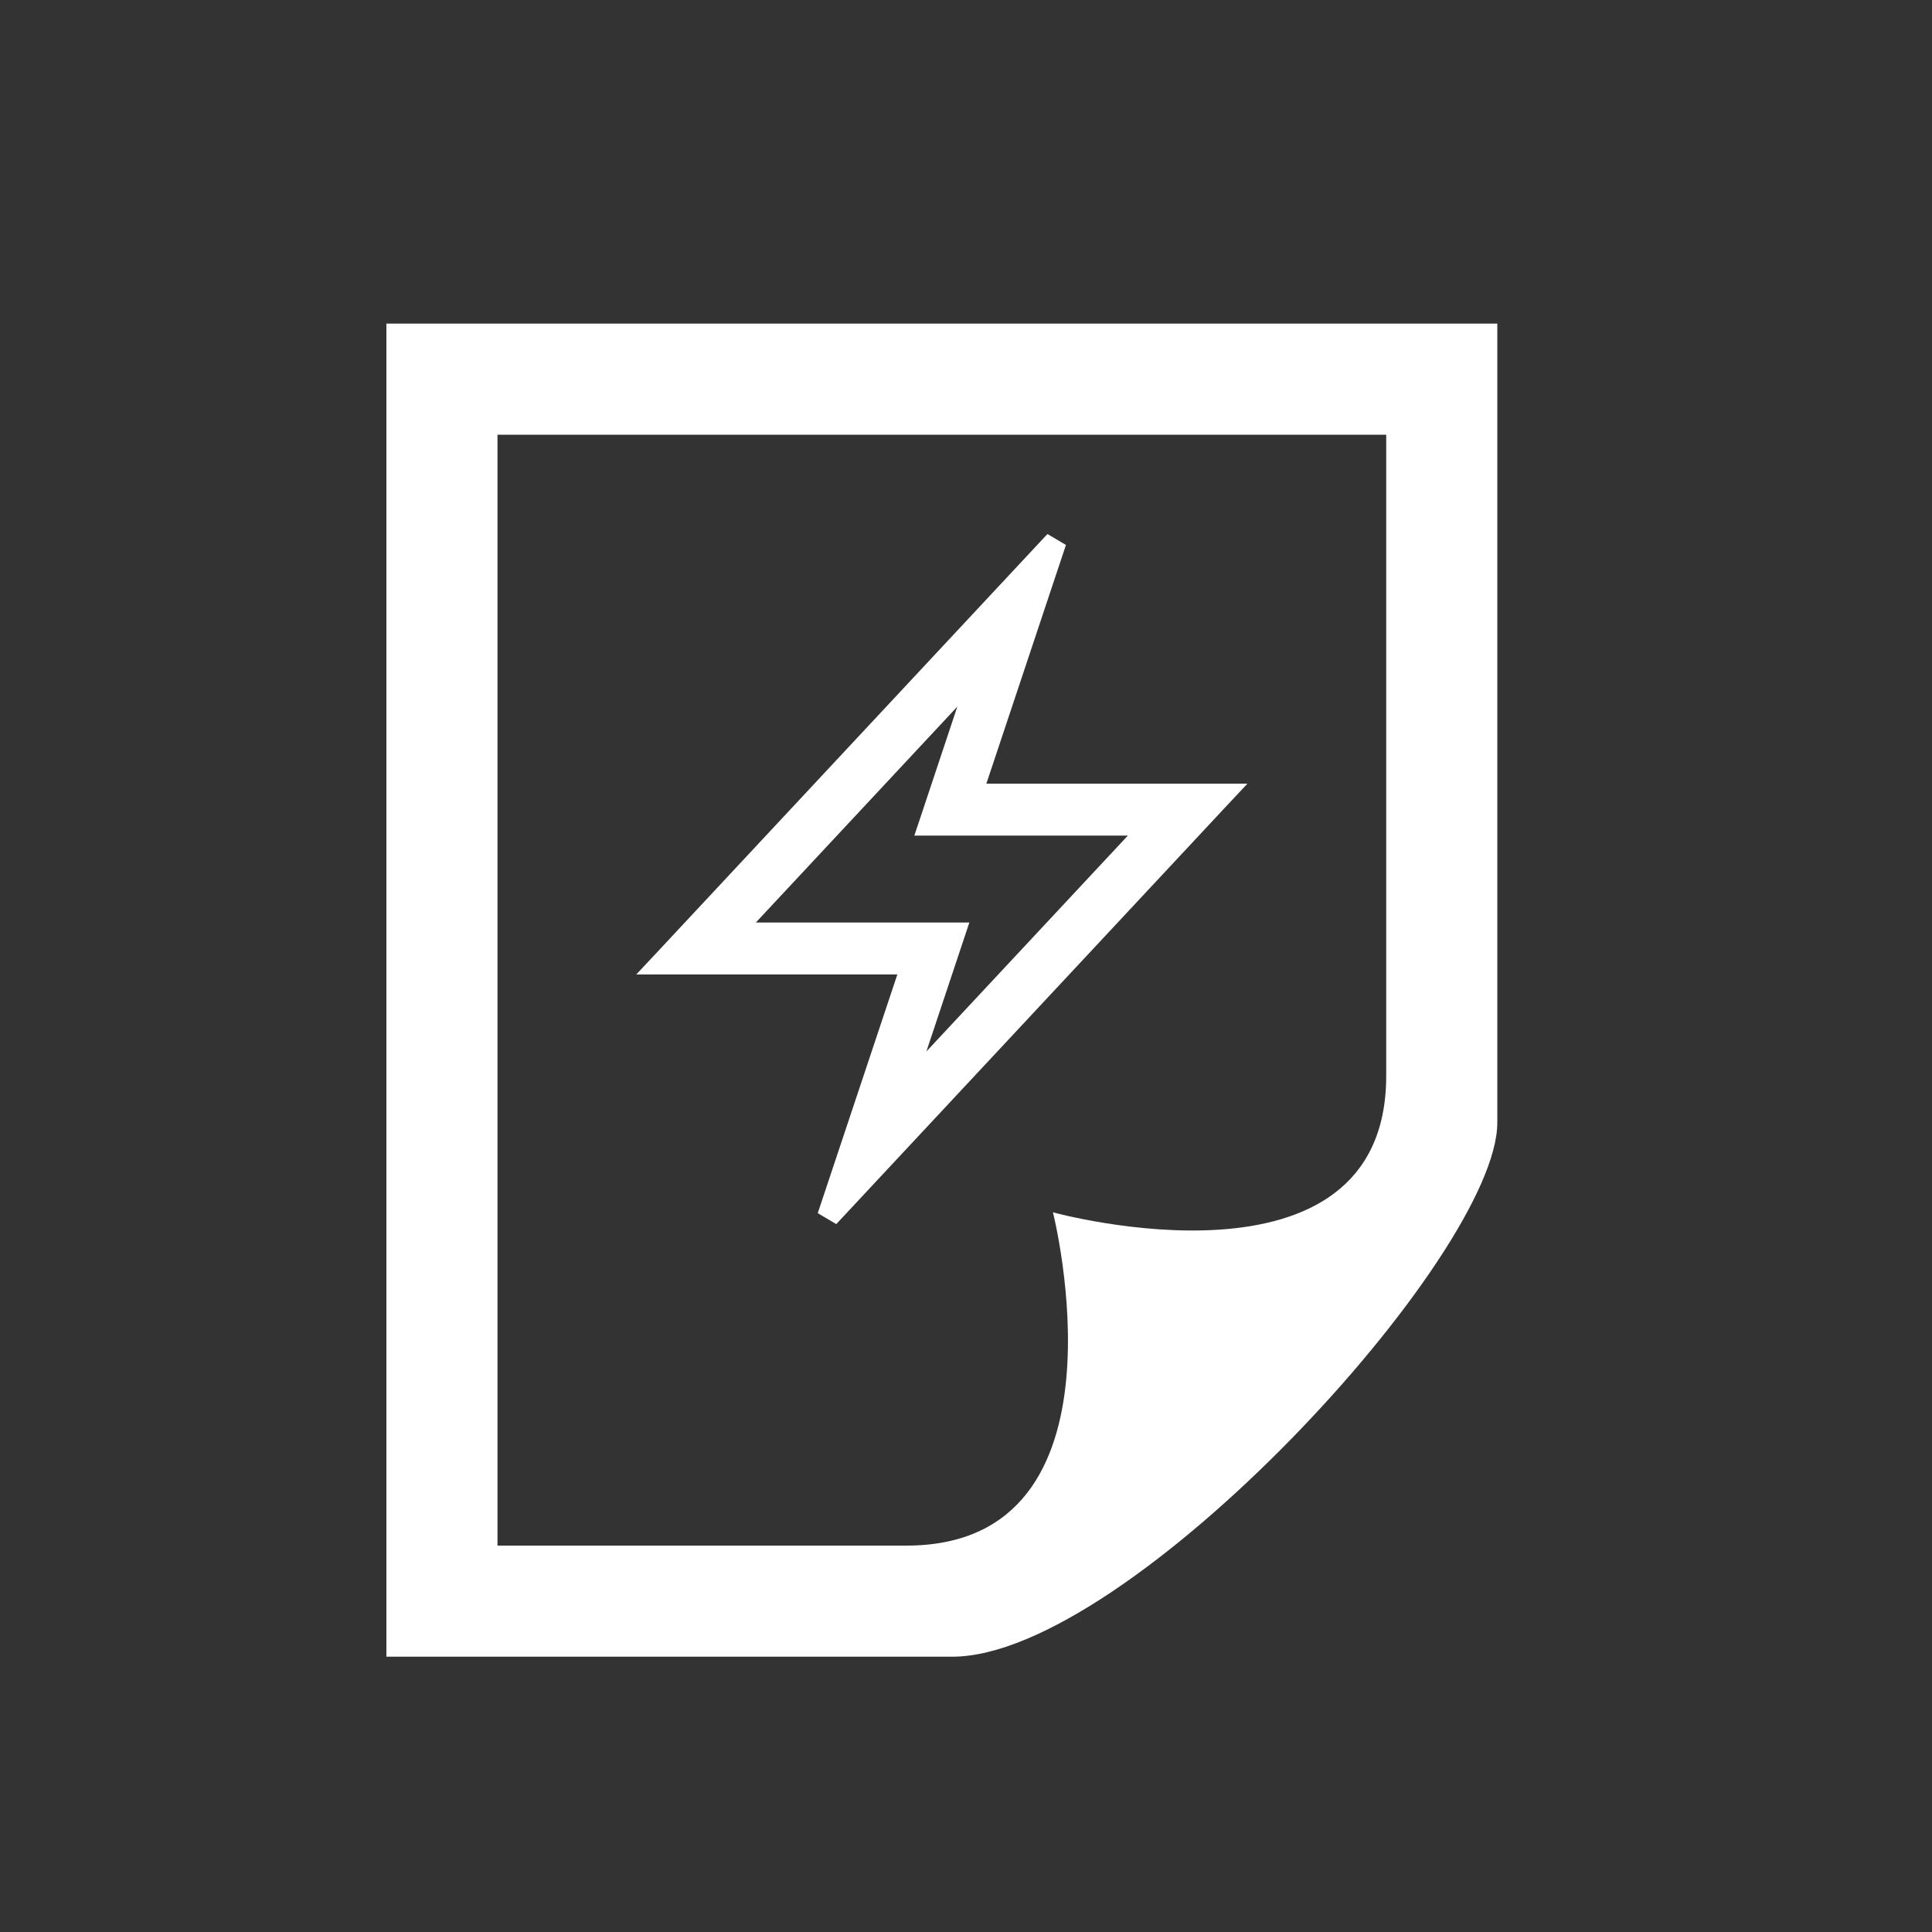
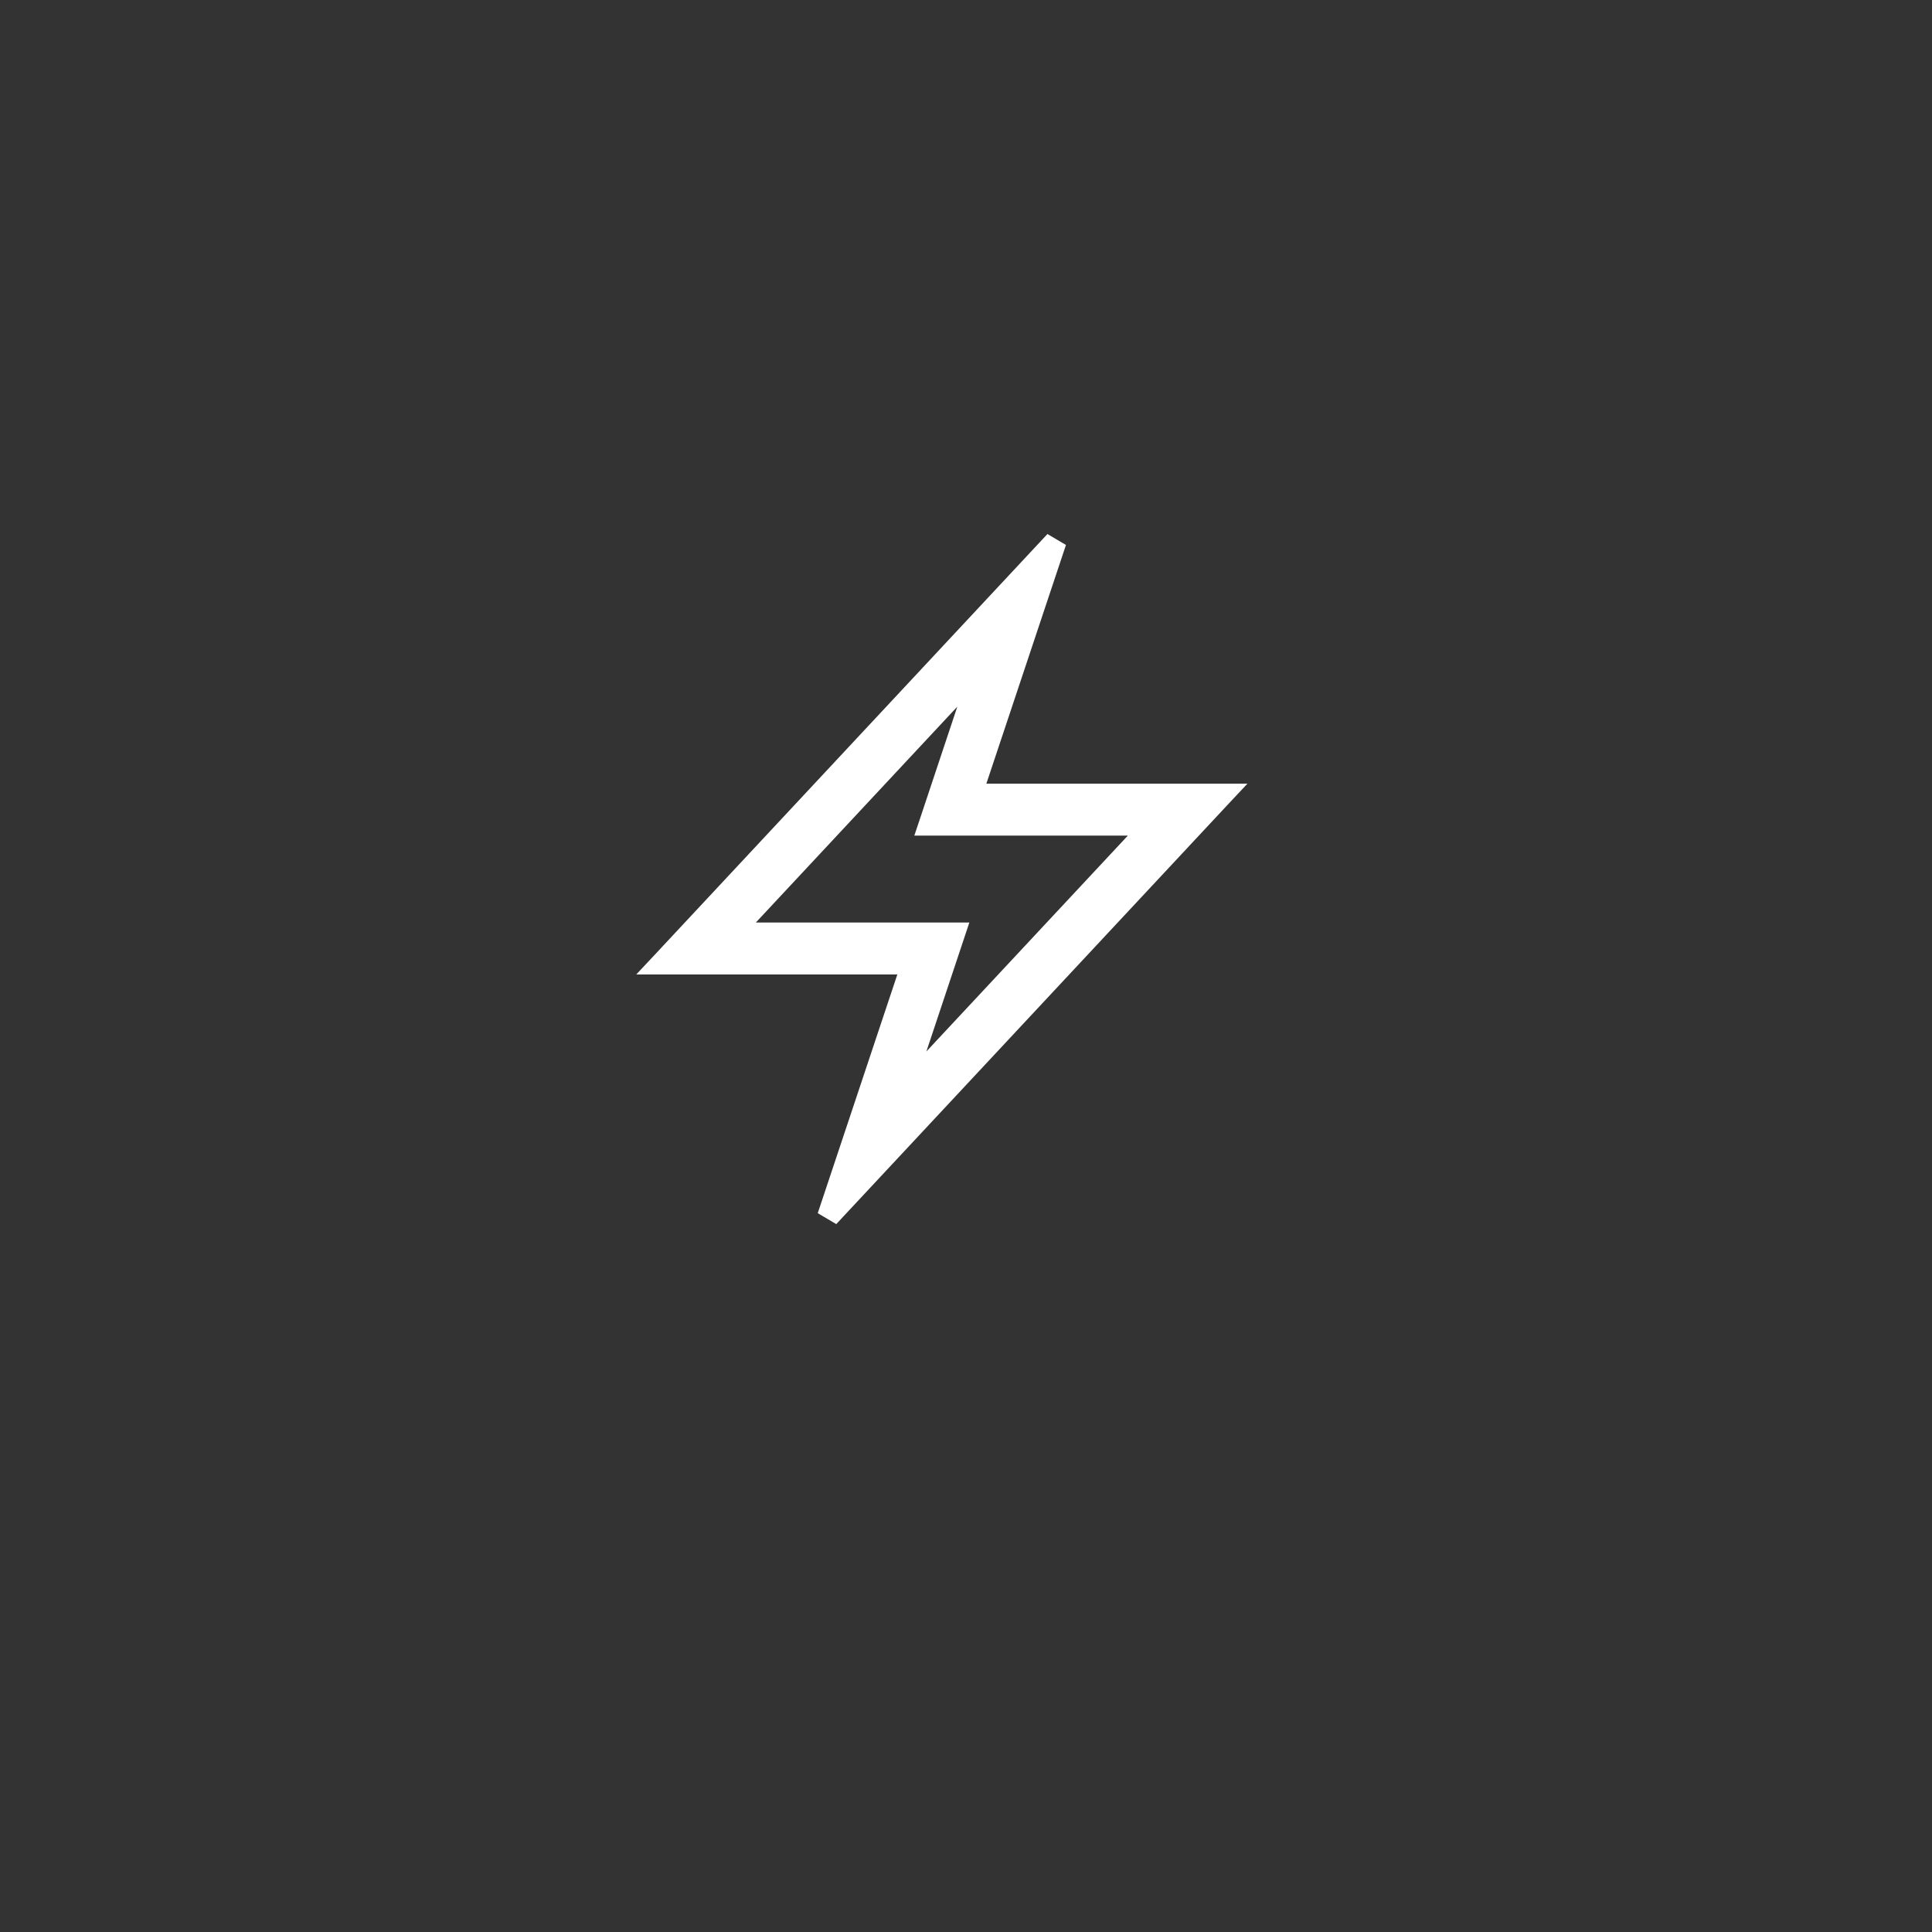
<svg xmlns="http://www.w3.org/2000/svg" width="40" height="40" viewBox="0 0 40 40" fill="none">
  <rect x="0" y="0" width="40" height="40" fill="#333333" stroke="none" />
  <path d="M13.75 20.05H18.752L17.081 25.061L17.291 25.185L25.341 16.56L25.538 16.35H25.25H20.248L21.919 11.339L21.709 11.215L13.659 19.84L13.462 20.05H13.75ZM20.12 14.126L19.159 17.011L19.104 17.175H19.277H23.639L18.88 22.274L19.841 19.39L19.896 19.225H19.723H15.361L20.12 14.126Z" fill="white" stroke="white" stroke-width="0.25" />
-   <path d="M10.3 32V9H28.7V22.274C28.7 26.997 21.8 25.1 21.8 25.1C21.8 25.1 23.546 32 18.766 32H10.3ZM31 23.244V6.7H8V34.3H19.717C23.355 34.3 31 25.994 31 23.244Z" fill="white" />
</svg>